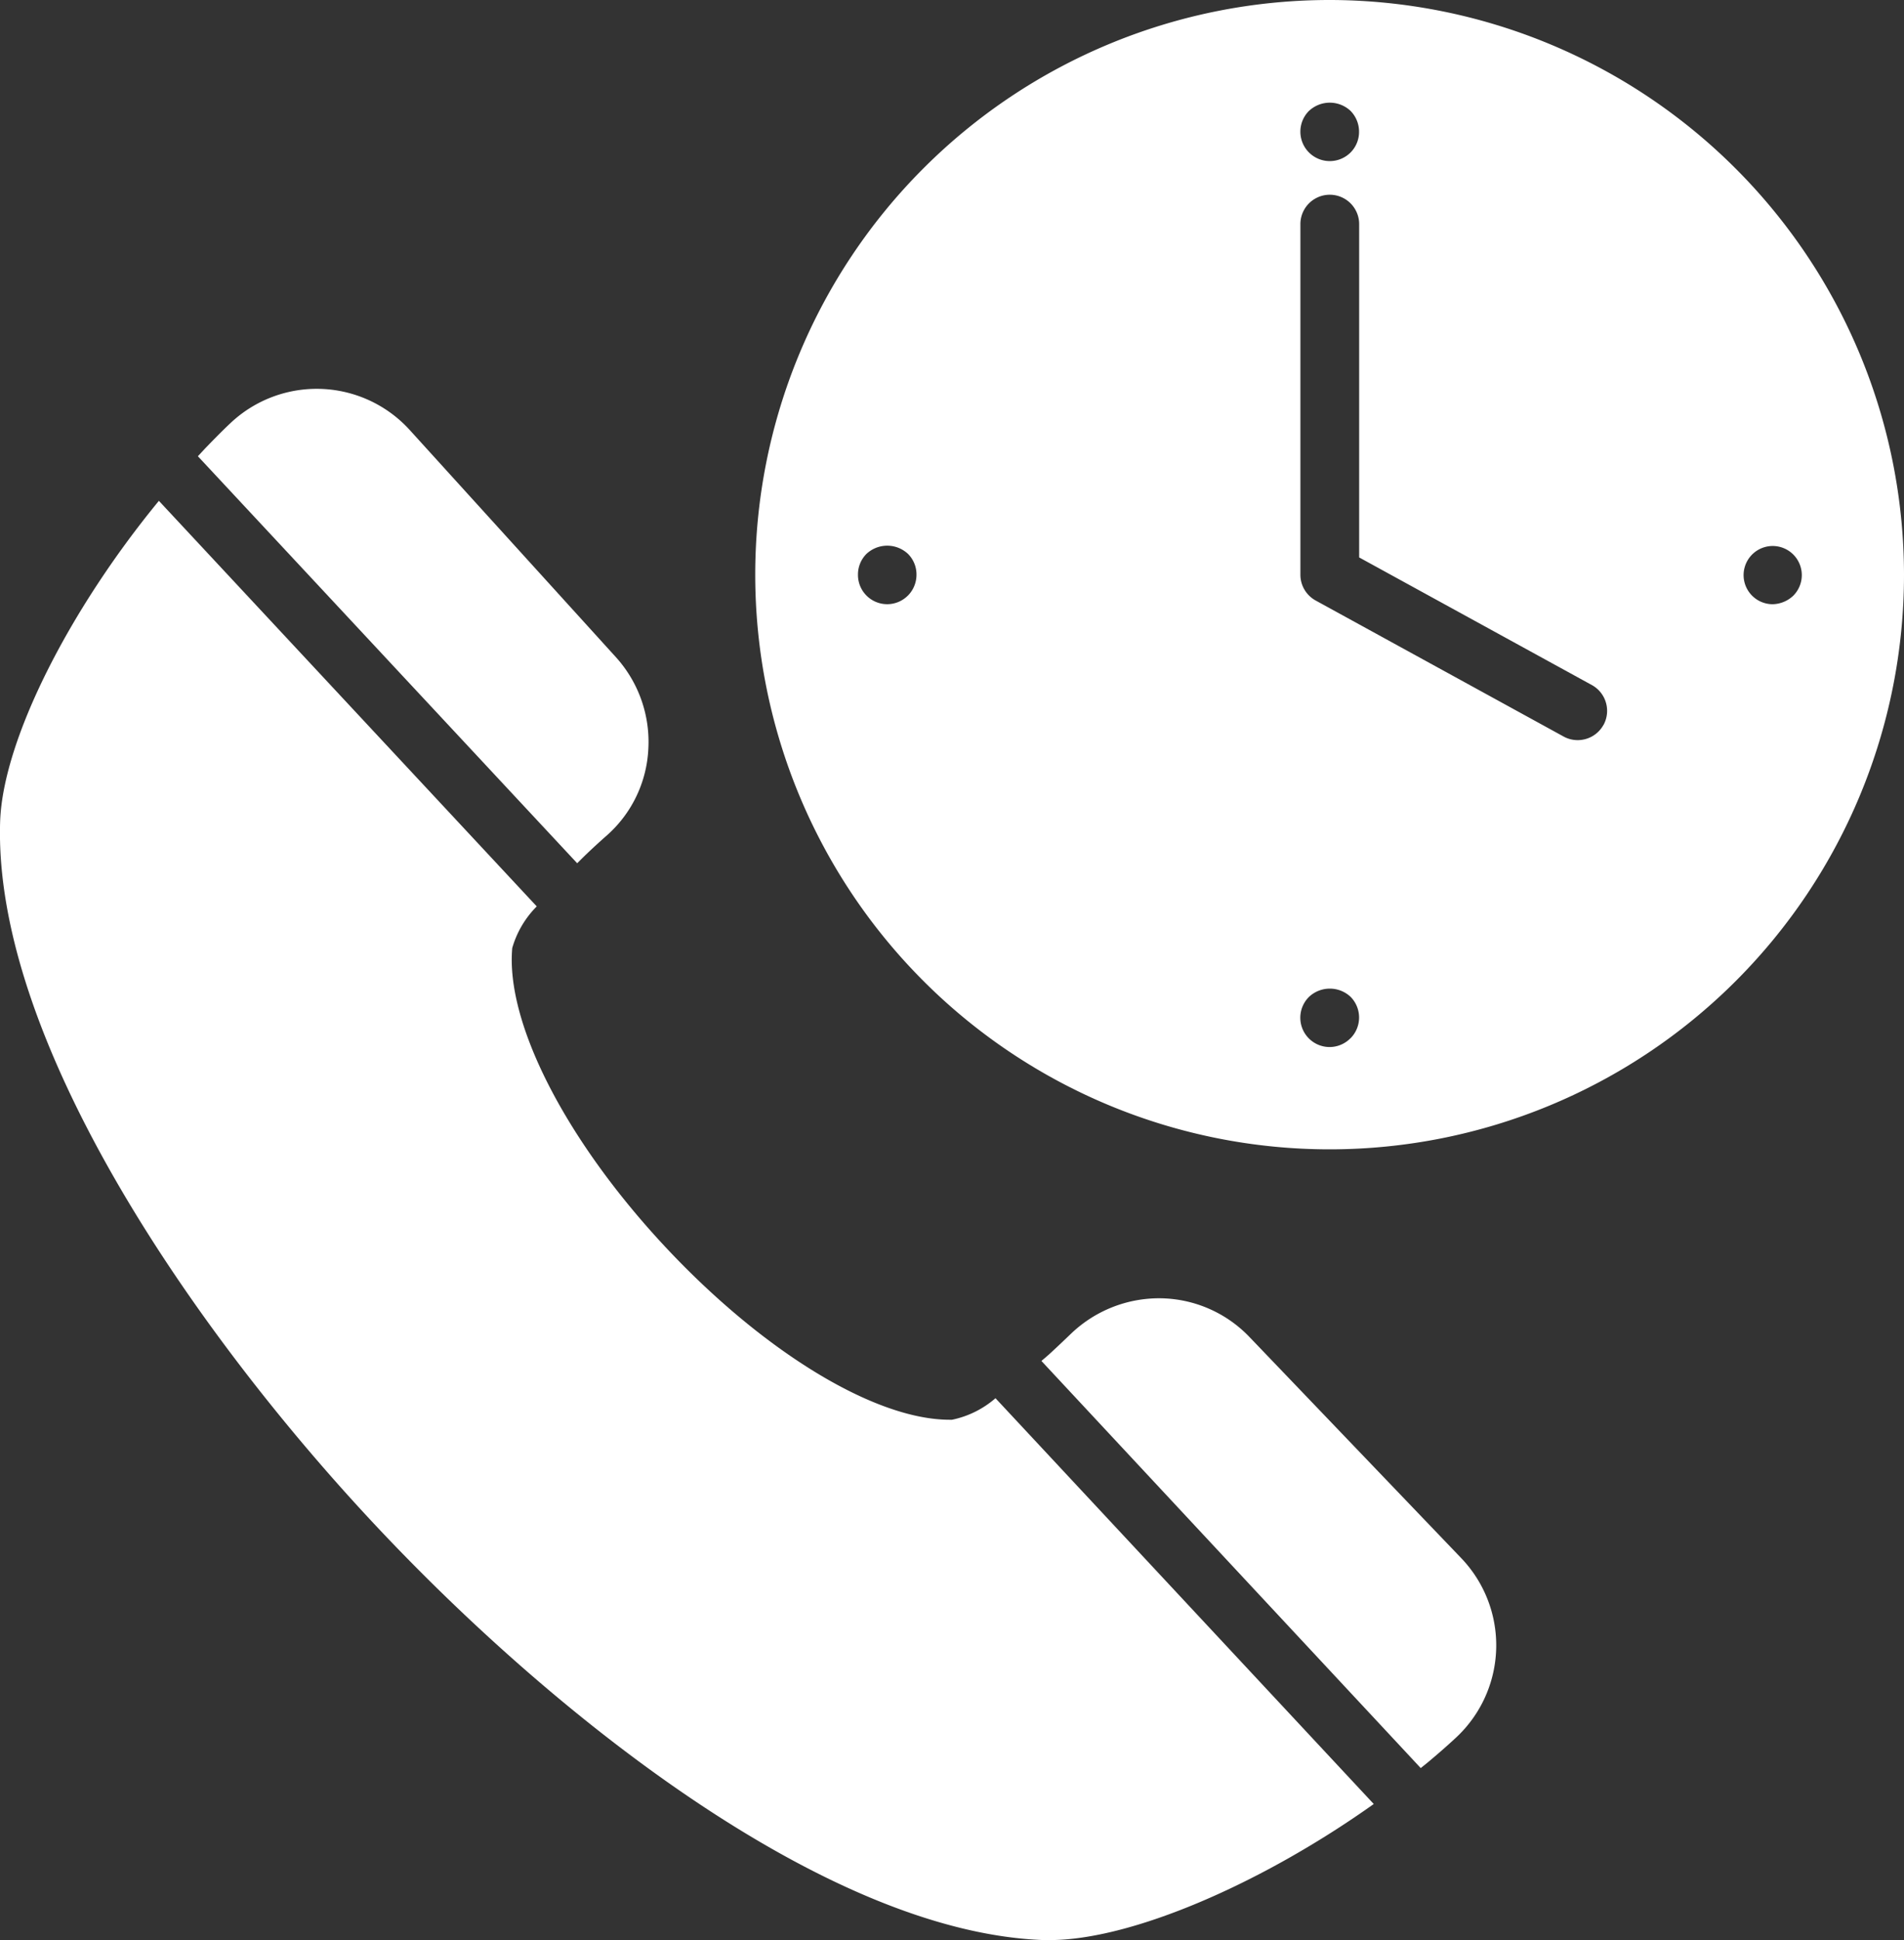
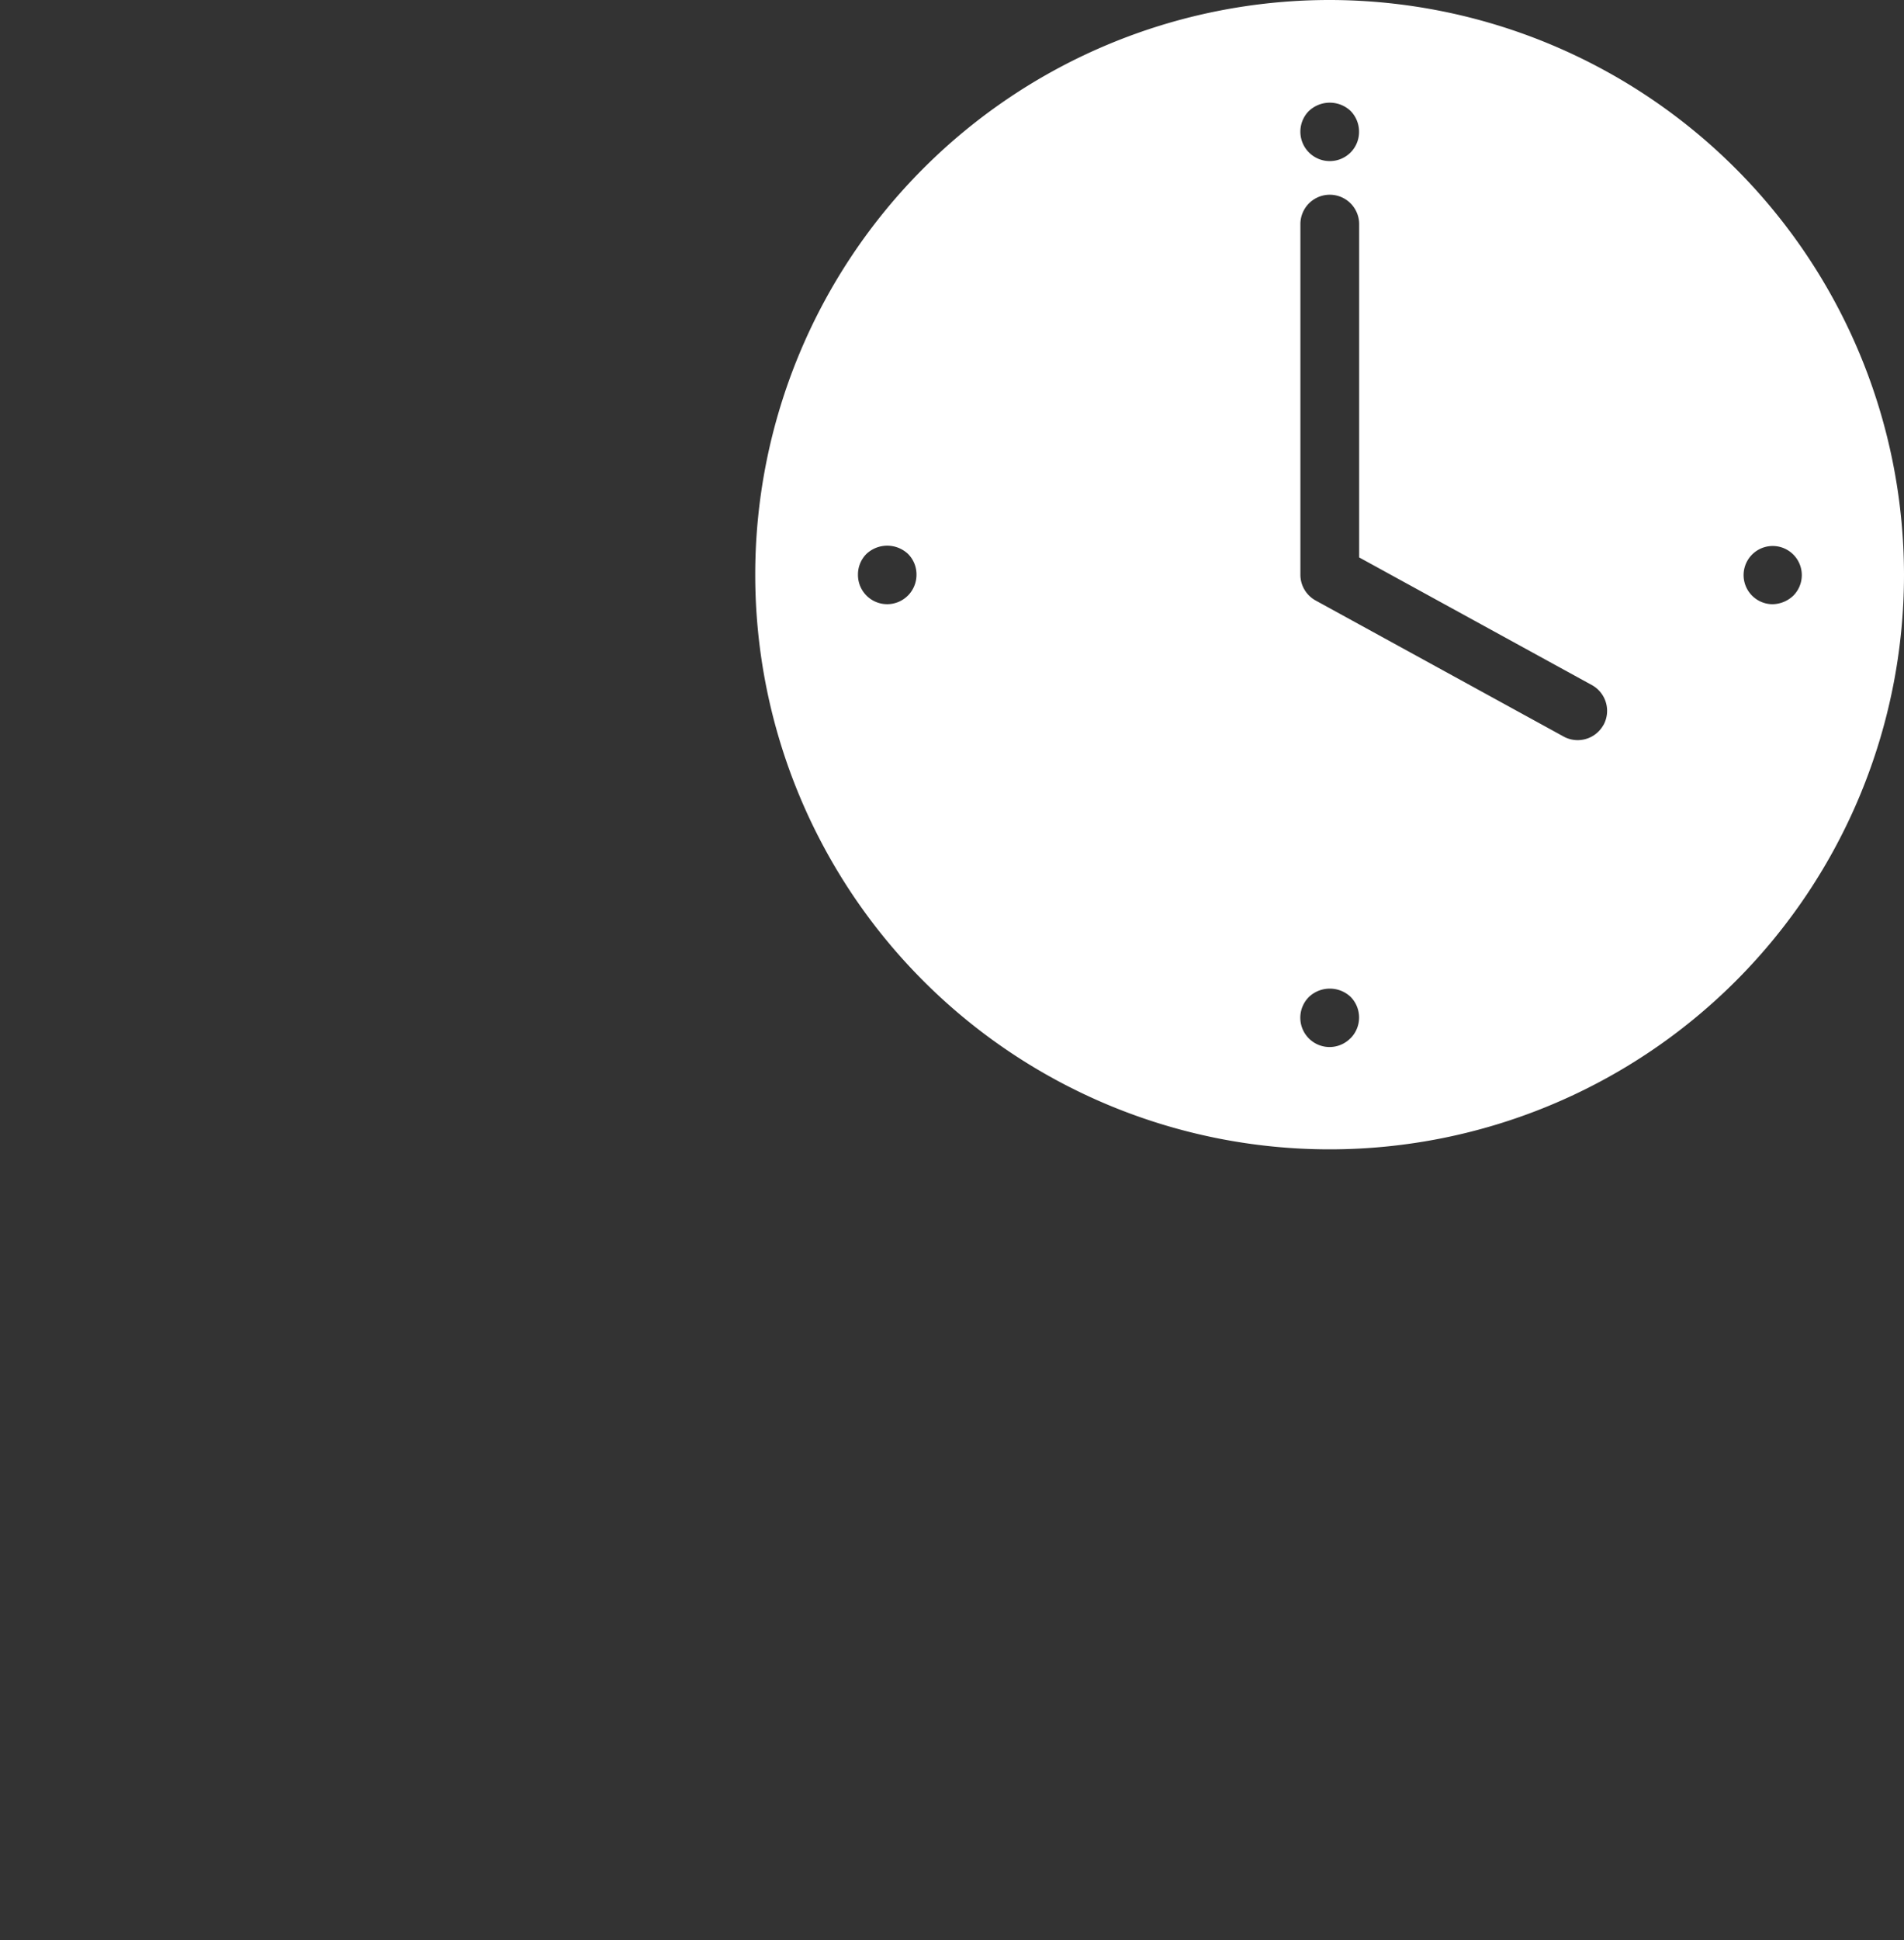
<svg xmlns="http://www.w3.org/2000/svg" width="47.502" height="48.377" viewBox="0 0 47.502 48.377">
  <rect x="0" y="0" width="47.502" height="48.377" fill="#333333" stroke="none" />
  <g transform="translate(-11.249 -10.811)">
-     <path d="M46.694,54.9c.068-.055.138-.109.205-.166.227-.19.454-.388.667-.586A3.142,3.142,0,0,0,47.7,49.66l-5.27-5.5a3.127,3.127,0,0,0-2.228-.975,3.18,3.18,0,0,0-2.221.872c-.176.169-.345.329-.52.491-.083.076-.152.133-.23.2Z" fill="#fff" />
-     <path d="M36.085,45.677A2.39,2.39,0,0,1,35,46.214h-.059c-1.862,0-4.64-1.685-7.1-4.317-2.485-2.661-3.98-5.585-3.812-7.447a2.416,2.416,0,0,1,.611-1.037L15.213,23.3c-2.252,2.738-3.884,5.966-3.96,7.981-.183,5.35,4.662,12.526,9.265,17.46S31.931,59,37.29,59.189h.147c2.021,0,5.265-1.389,8.085-3.393Z" fill="#fff" />
-     <path d="M25.649,32.337c.075-.074.139-.139.221-.218.169-.162.345-.323.528-.484a3.075,3.075,0,0,0,1.026-2.148,3.146,3.146,0,0,0-.814-2.294L21.486,21.55a3.136,3.136,0,0,0-4.493-.183c-.213.2-.425.418-.63.63l-.177.191Z" fill="#fff" />
    <path d="M44.421,10.811a14.33,14.33,0,1,0,14.33,14.33,14.346,14.346,0,0,0-14.33-14.33M33.9,25.662a.729.729,0,0,1-1.246-.52.725.725,0,0,1,.213-.52.758.758,0,0,1,1.034,0,.725.725,0,0,1,.213.52.738.738,0,0,1-.213.52M43.908,13.575a.758.758,0,0,1,1.034,0,.738.738,0,0,1,.213.52.725.725,0,0,1-.213.52.733.733,0,1,1-1.034-1.041M44.942,36.7a.732.732,0,0,1-.52.22.731.731,0,0,1-.513-1.253.758.758,0,0,1,1.034,0,.734.734,0,0,1,0,1.034m6.311-7.815a.734.734,0,0,1-.644.381.725.725,0,0,1-.352-.09l-6.186-3.392a.734.734,0,0,1-.38-.643V16.4a.733.733,0,1,1,1.466,0v8.311l5.806,3.183a.734.734,0,0,1,.29.995m4.215-3.011a.726.726,0,1,1,.52-.213.771.771,0,0,1-.52.213" fill="#fff" />
  </g>
</svg>